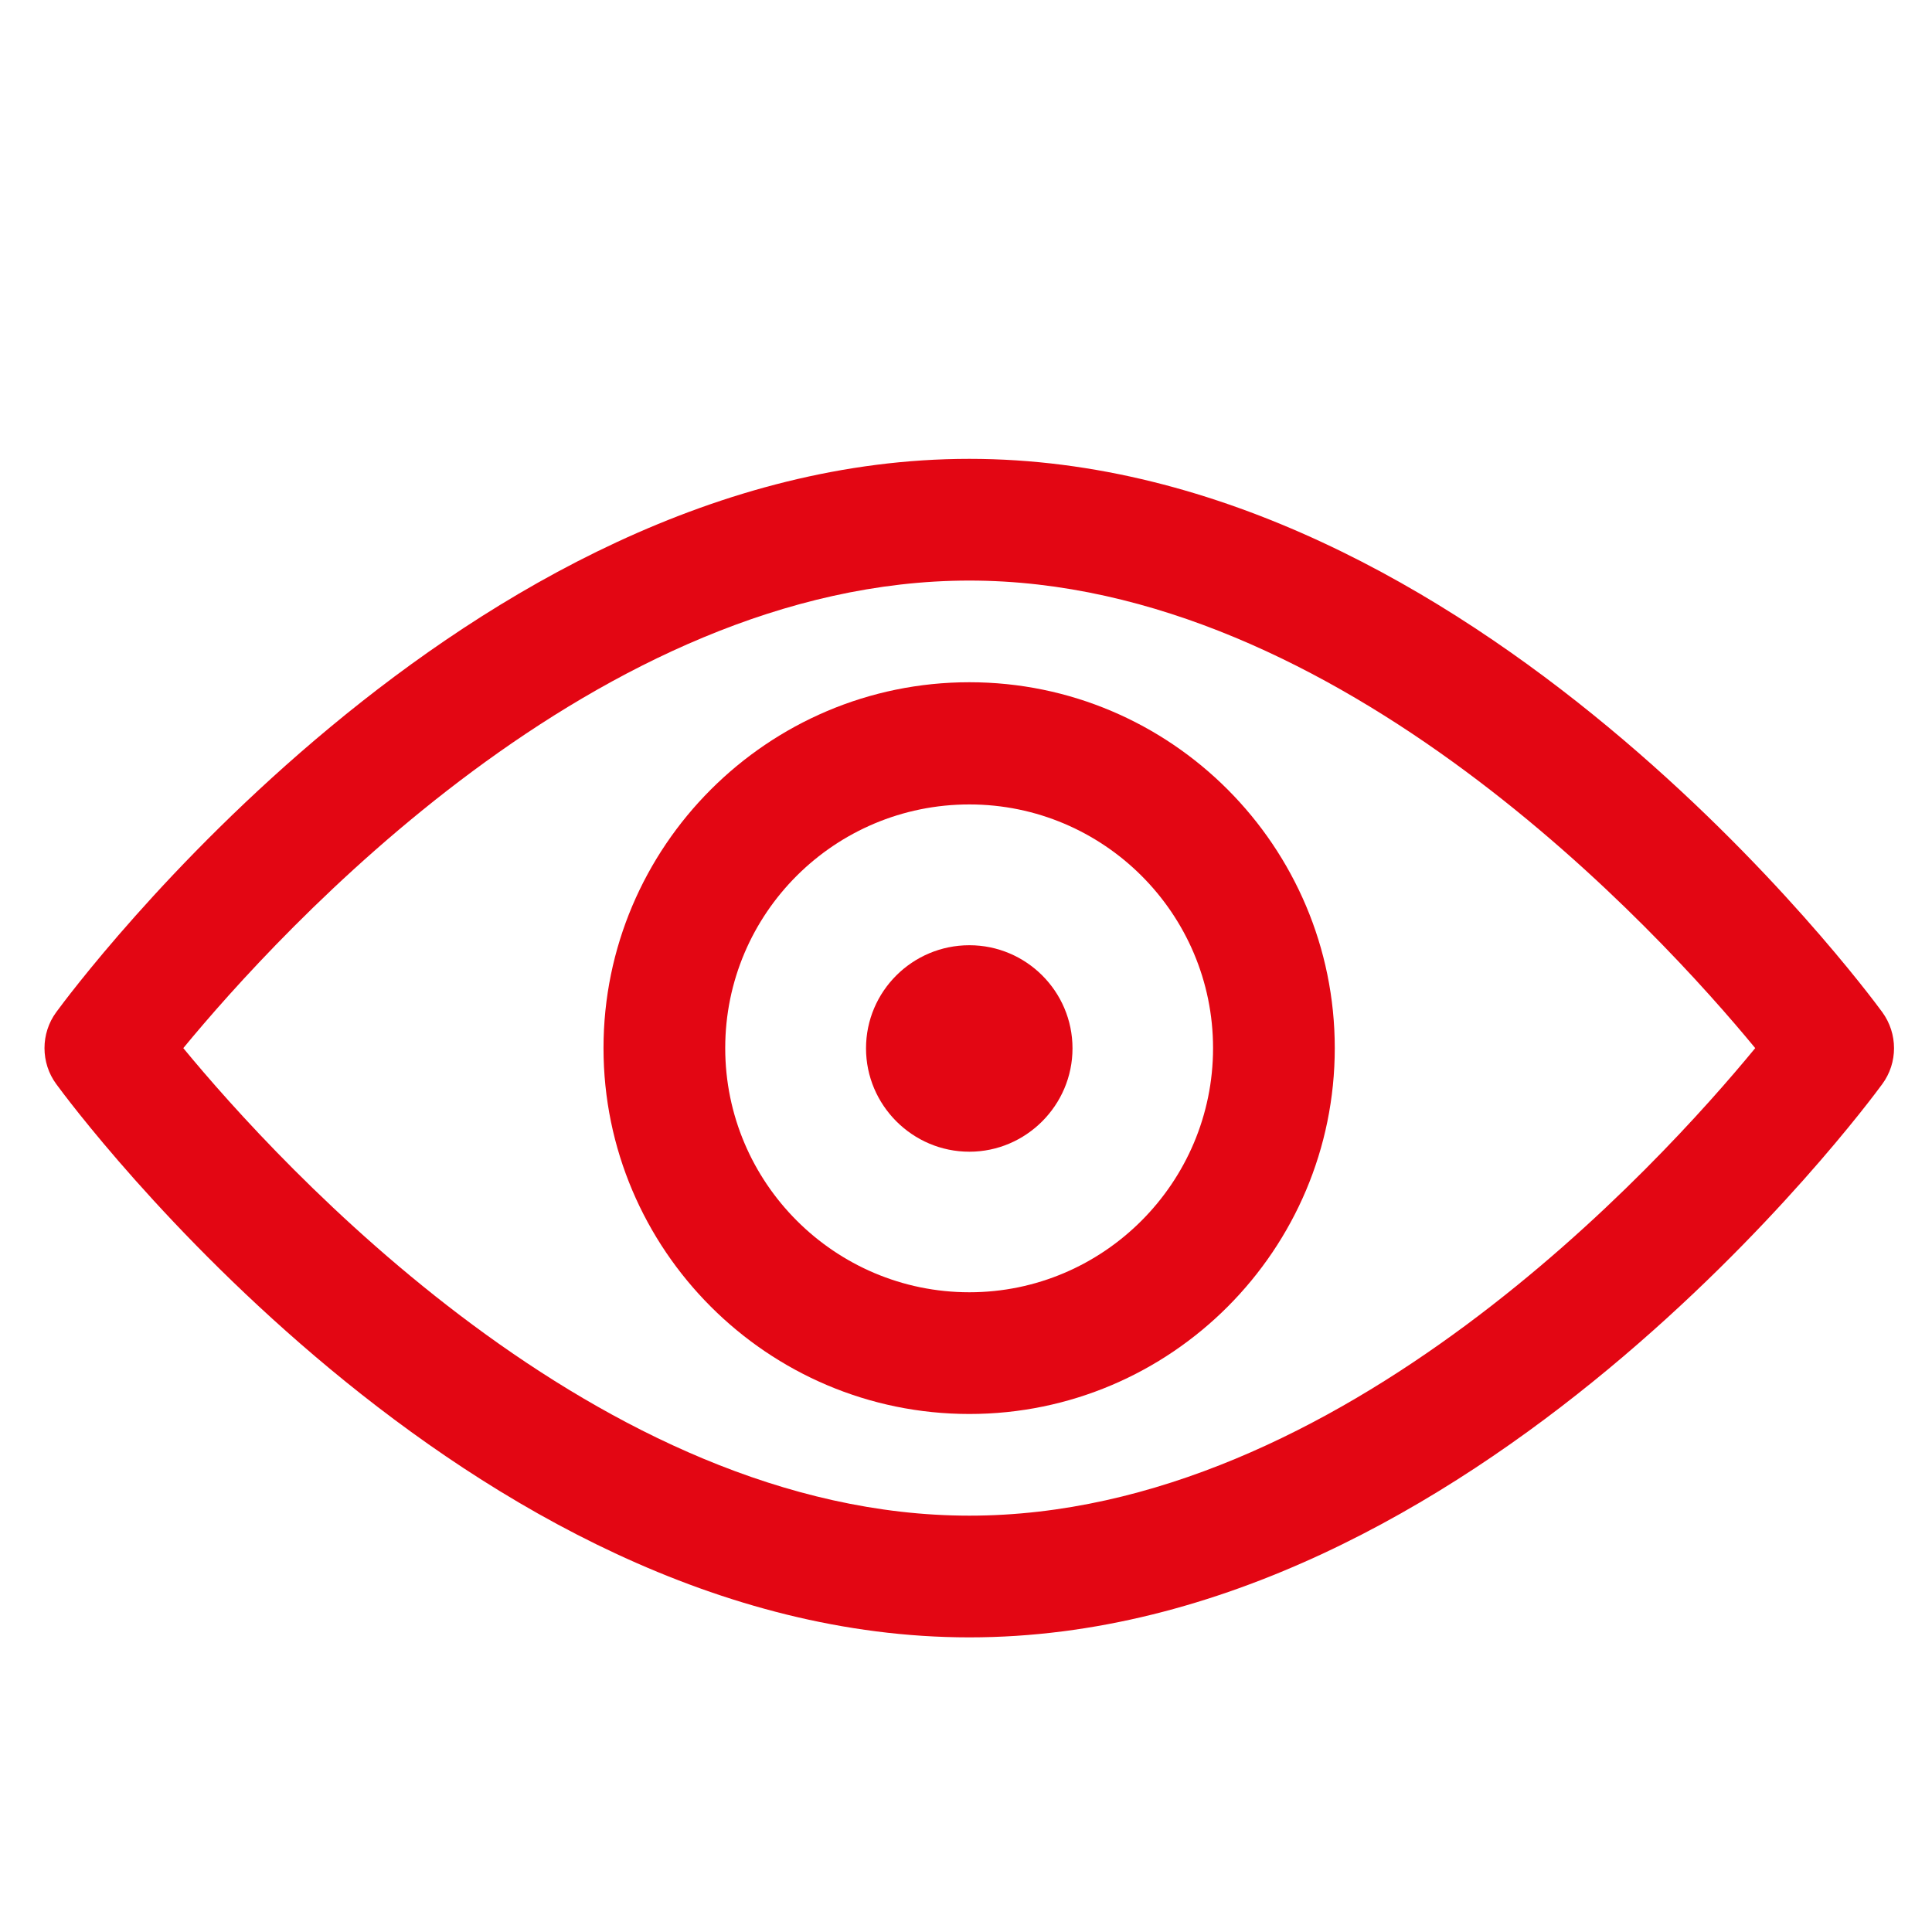
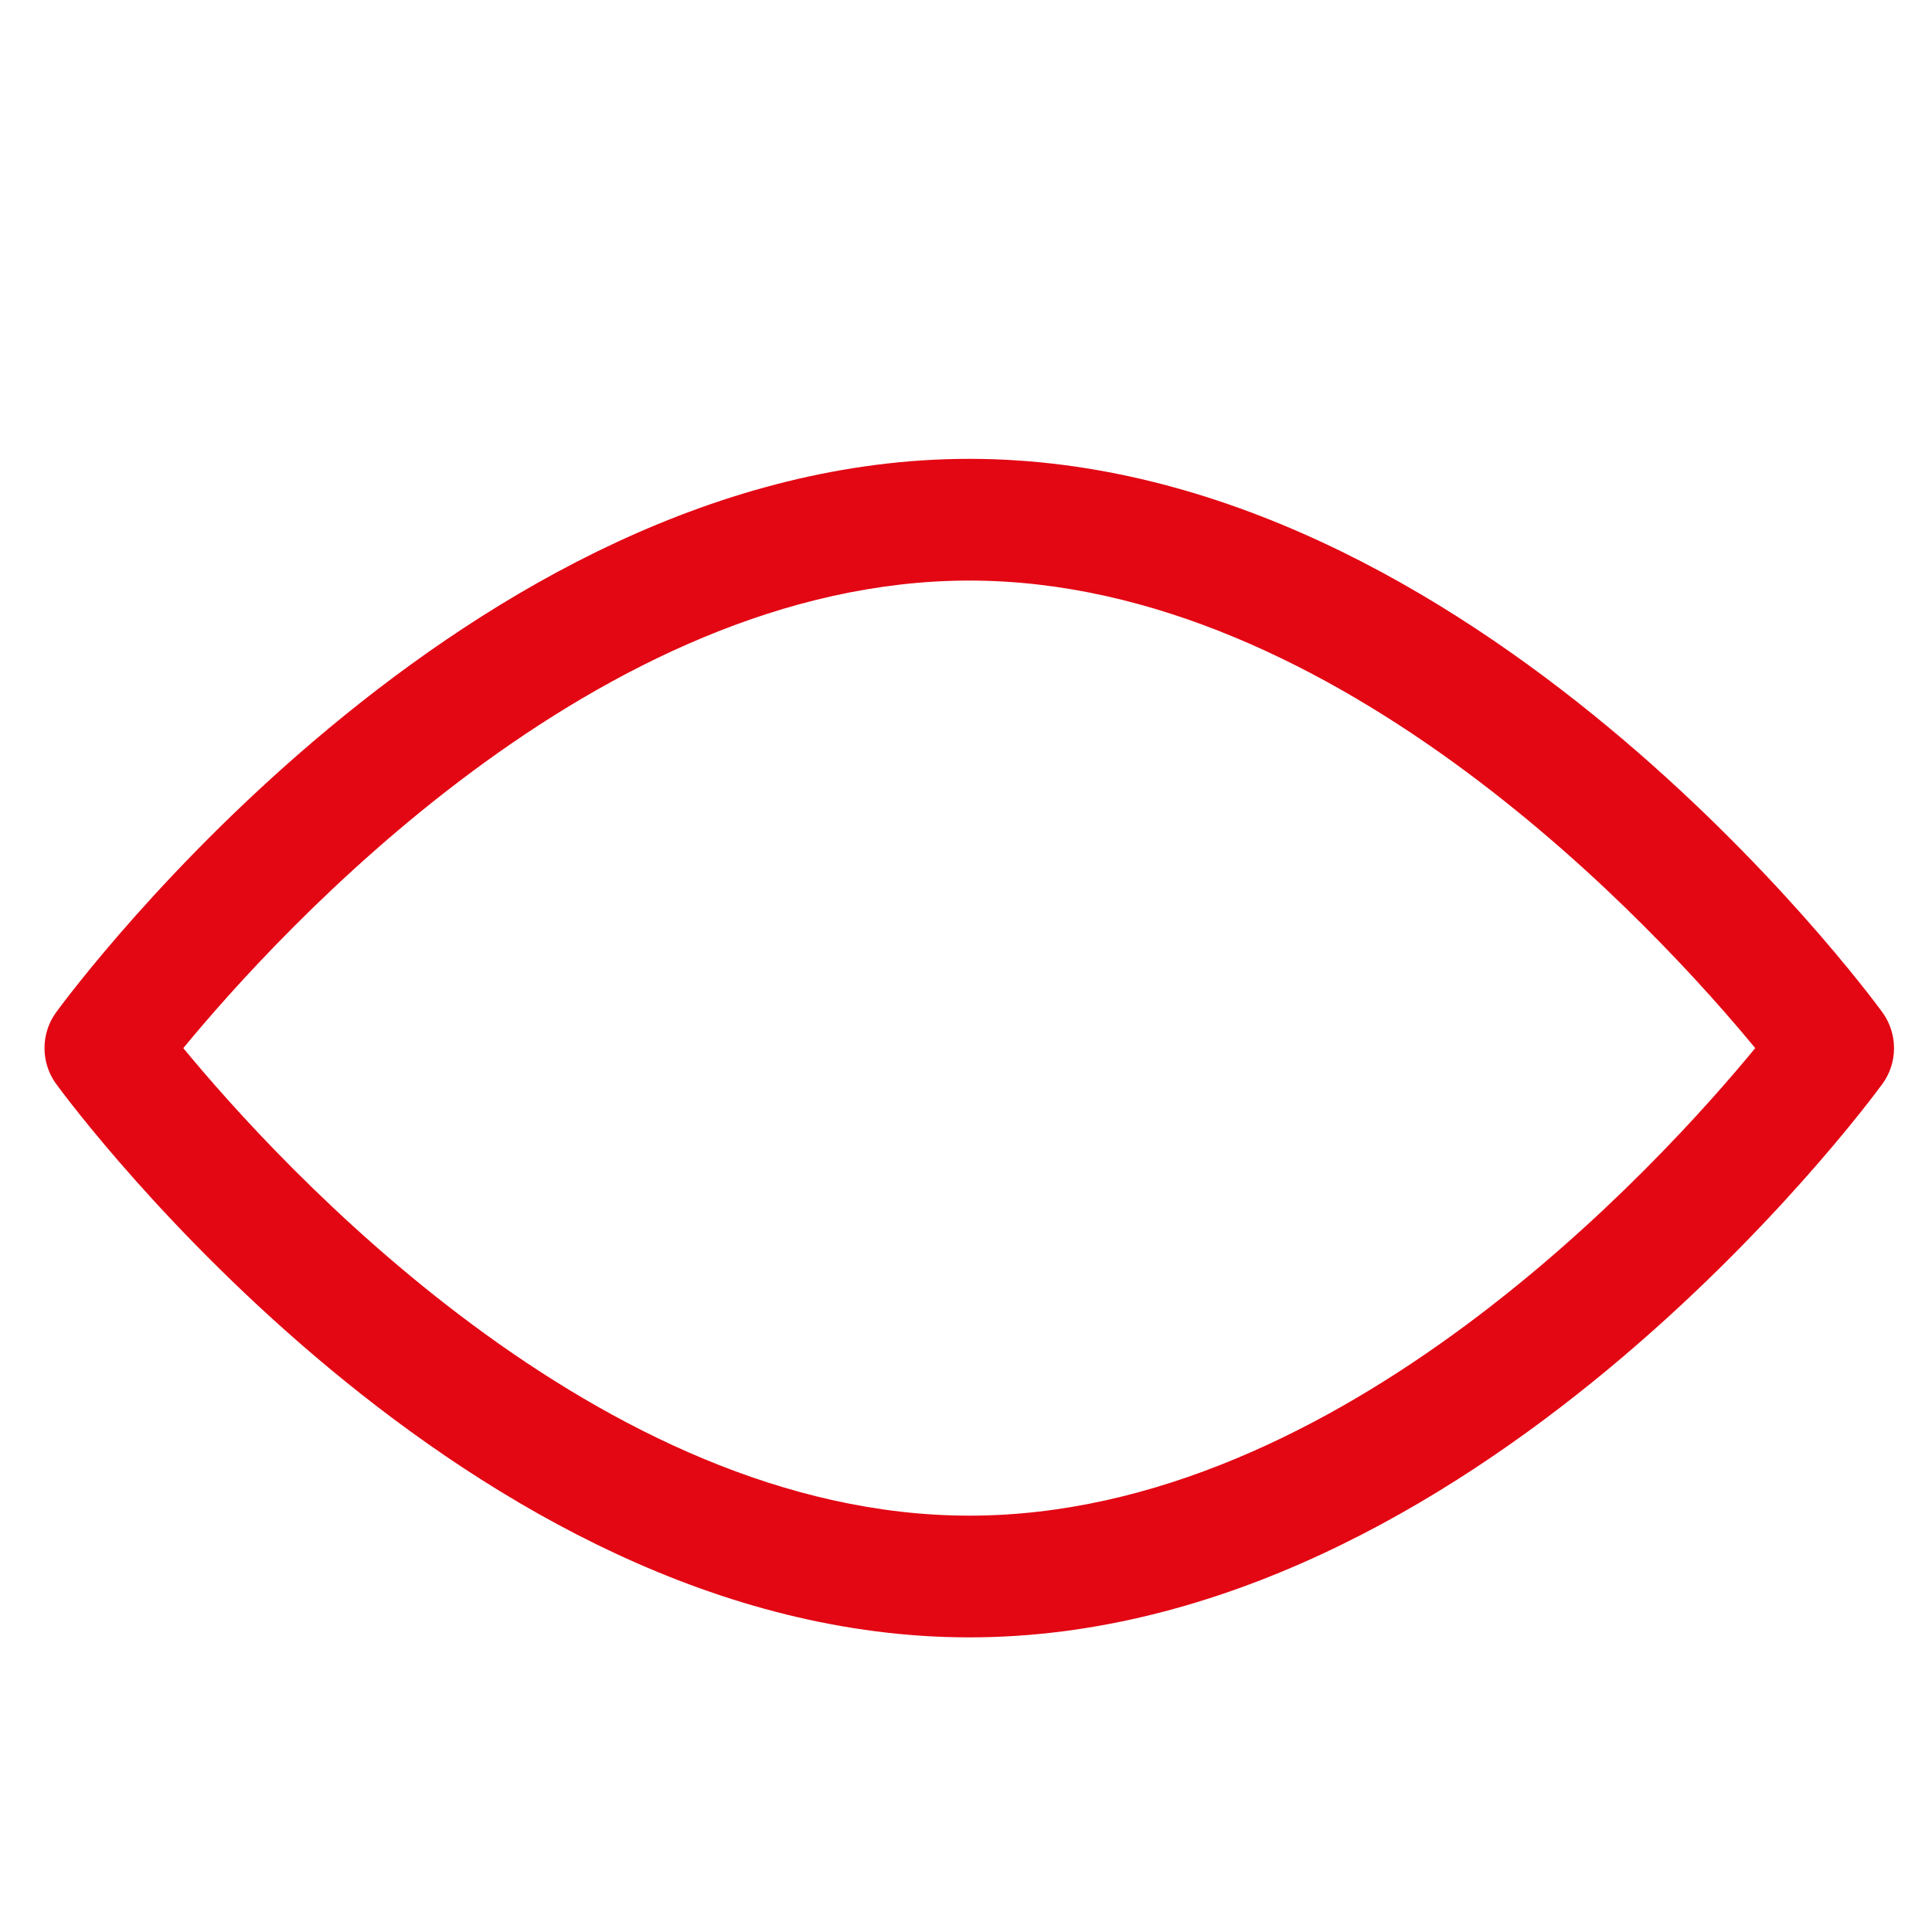
<svg xmlns="http://www.w3.org/2000/svg" version="1.1" id="Camada_1" x="0px" y="0px" viewBox="0 0 80 80" style="enable-background:new 0 0 80 80;" xml:space="preserve">
  <style type="text/css">
	.st0{fill-rule:evenodd;clip-rule:evenodd;fill:#E30613;}
</style>
  <path class="st0" d="M77.94,41.91C77.26,40.98,60.96,19,40.14,19C19.31,19,3.01,40.98,2.33,41.91c-0.65,0.88-0.65,2.1,0,2.98  C3.01,45.82,19.31,67.8,40.14,67.8c20.82,0,37.12-21.98,37.8-22.91C78.59,44.01,78.59,42.8,77.94,41.91L77.94,41.91z M40.14,62.76  c-15.34,0-28.62-14.59-32.55-19.36c3.93-4.77,17.18-19.36,32.55-19.36c15.32,0,28.61,14.59,32.54,19.36  C68.75,48.18,55.51,62.76,40.14,62.76L40.14,62.76z" />
-   <path class="st0" d="M40.14,28.25c-8.35,0-15.15,6.8-15.15,15.15s6.8,15.15,15.15,15.15c8.35,0,15.13-6.8,15.13-15.15  S48.49,28.25,40.14,28.25L40.14,28.25z M40.14,53.51c-5.57,0-10.11-4.53-10.11-10.11s4.53-10.09,10.11-10.09  c5.56,0,10.09,4.52,10.09,10.09S45.7,53.51,40.14,53.51L40.14,53.51z" />
-   <path class="st0" d="M40.14,47.69c2.34,0,4.27-1.92,4.27-4.28c0-2.36-1.92-4.27-4.27-4.27c-2.36,0-4.28,1.91-4.28,4.27  C35.86,45.76,37.78,47.69,40.14,47.69L40.14,47.69z" />
</svg>